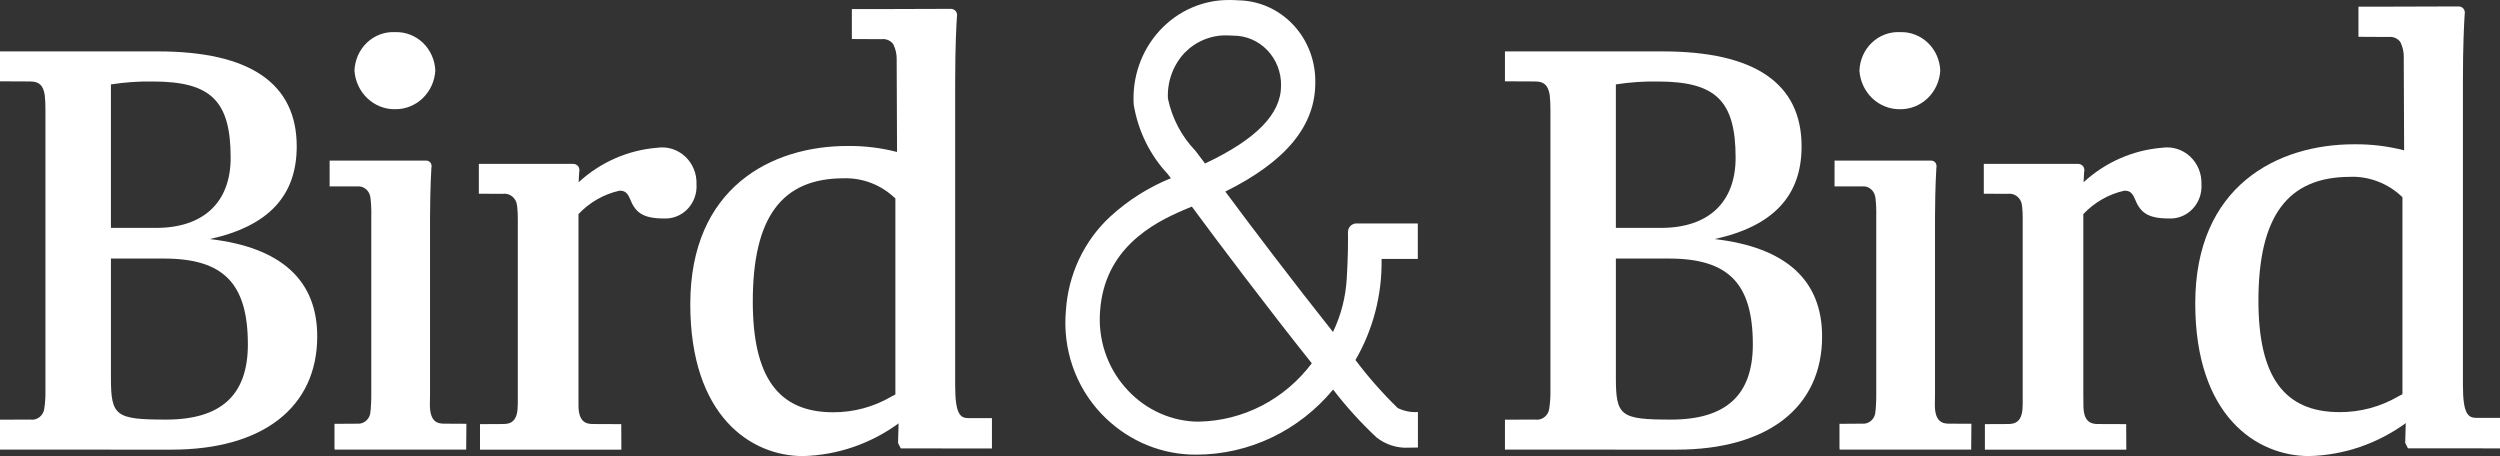
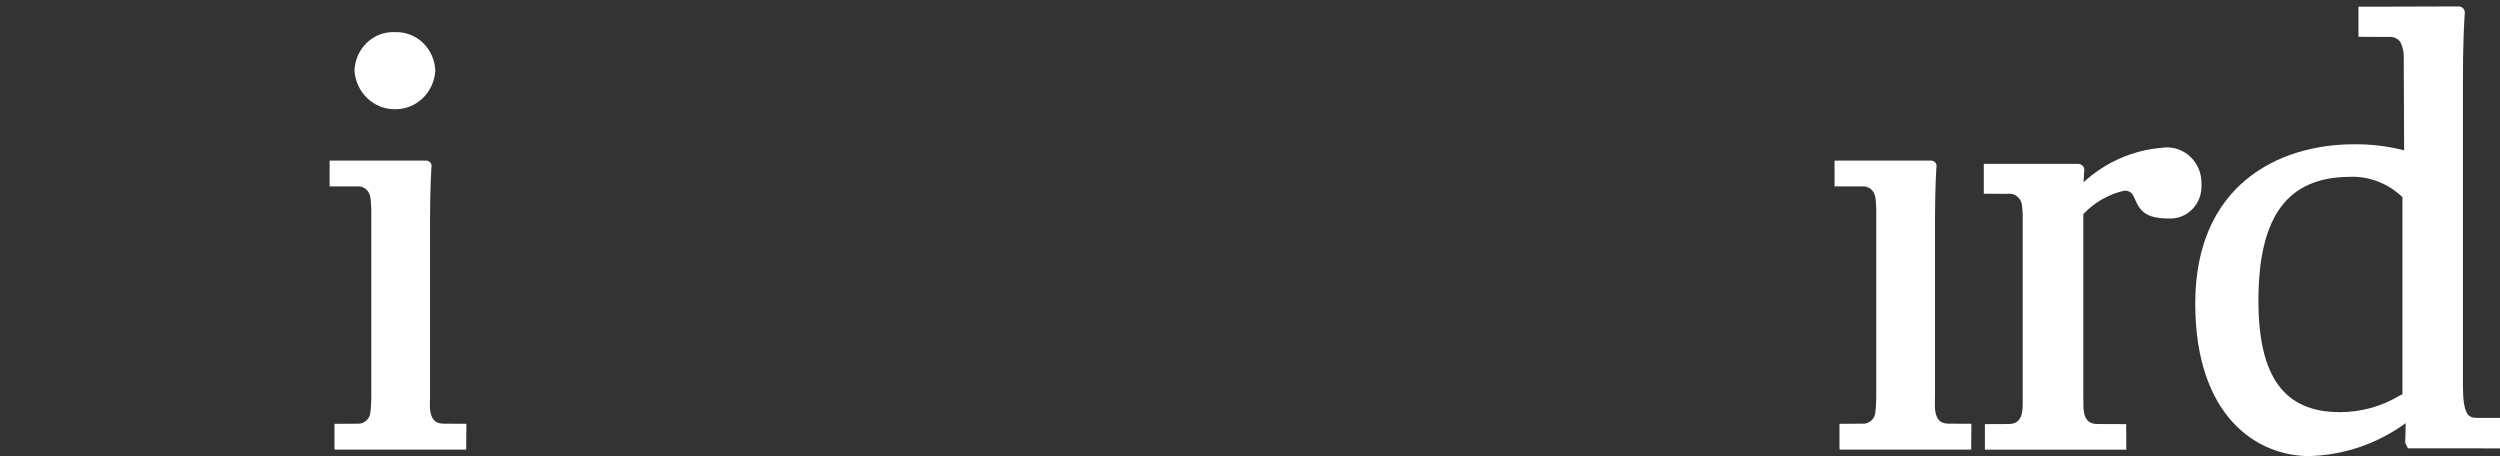
<svg xmlns="http://www.w3.org/2000/svg" width="148" height="27" viewBox="0 0 148 27" fill="none">
  <rect x="0" y="0" width="148" height="27" fill="#333333" stroke="none" />
  <path d="M23.395 1.902C23.091 1.886 22.787 1.932 22.5 2.038C22.214 2.144 21.951 2.308 21.727 2.521C21.502 2.733 21.321 2.99 21.194 3.275C21.067 3.561 20.996 3.869 20.985 4.184C21.028 4.81 21.301 5.396 21.75 5.821C22.198 6.245 22.787 6.476 23.395 6.465C23.998 6.472 24.582 6.239 25.024 5.814C25.466 5.39 25.733 4.806 25.771 4.184C25.747 3.556 25.484 2.964 25.039 2.536C24.594 2.109 24.003 1.881 23.395 1.902Z" fill="white" />
-   <path d="M112.489 1.902C112.185 1.886 111.881 1.932 111.594 2.038C111.308 2.144 111.045 2.308 110.82 2.521C110.596 2.733 110.415 2.989 110.287 3.275C110.16 3.561 110.089 3.869 110.078 4.184C110.121 4.81 110.395 5.396 110.843 5.821C111.292 6.245 111.881 6.476 112.489 6.465C113.092 6.472 113.675 6.238 114.117 5.814C114.559 5.389 114.826 4.806 114.864 4.184C114.841 3.556 114.578 2.964 114.132 2.536C113.687 2.109 113.096 1.881 112.489 1.902Z" fill="white" />
-   <path d="M10.16 26.619L0 26.617V24.846L1.779 24.838C1.876 24.854 1.976 24.85 2.072 24.826C2.168 24.801 2.258 24.757 2.337 24.695C2.416 24.634 2.482 24.557 2.531 24.468C2.58 24.38 2.612 24.282 2.623 24.181C2.676 23.825 2.698 23.466 2.69 23.107V6.52C2.693 6.223 2.68 5.926 2.65 5.63C2.558 5.048 2.315 4.822 1.78 4.822L0 4.814V3.043H9.342C14.8 3.043 17.566 4.936 17.566 8.668C17.566 11.598 15.882 13.391 12.42 14.152C16.64 14.643 18.78 16.584 18.78 19.919C18.777 24.115 15.555 26.619 10.16 26.619ZM6.567 15.304V22.374C6.567 24.633 6.845 24.84 9.833 24.84C13.09 24.84 14.674 23.385 14.674 20.392C14.674 16.779 13.234 15.306 9.701 15.306L6.567 15.304ZM9.044 4.825C8.215 4.811 7.386 4.869 6.566 4.997V13.491H9.24C12.045 13.491 13.655 11.978 13.655 9.339C13.655 5.964 12.487 4.825 9.044 4.825Z" fill="white" />
-   <path d="M38.91 8.747C37.184 8.883 35.548 9.6 34.255 10.788C34.275 10.393 34.29 10.185 34.288 10.185C34.304 10.127 34.306 10.067 34.296 10.008C34.286 9.95 34.264 9.894 34.231 9.845C34.192 9.797 34.142 9.758 34.086 9.733C34.029 9.708 33.968 9.698 33.906 9.702H28.348V11.468L29.753 11.475C29.853 11.46 29.956 11.465 30.054 11.492C30.152 11.518 30.244 11.565 30.324 11.629C30.404 11.694 30.47 11.774 30.519 11.866C30.568 11.958 30.598 12.059 30.608 12.163L30.617 12.223C30.646 12.475 30.658 12.729 30.654 12.982V23.356C30.654 23.547 30.654 23.72 30.654 23.879L30.648 23.994C30.648 24.97 30.215 25.102 29.789 25.102L28.416 25.109V26.62H36.785L36.778 25.109L35.1 25.102C34.687 25.102 34.261 24.975 34.246 24.045C34.246 23.841 34.246 23.618 34.246 23.356V12.674C34.905 11.975 35.75 11.494 36.673 11.289C36.95 11.289 37.124 11.364 37.293 11.767C37.604 12.541 38 12.934 39.309 12.934C39.568 12.947 39.827 12.902 40.069 12.804C40.31 12.706 40.529 12.556 40.711 12.365C40.892 12.173 41.033 11.944 41.123 11.693C41.213 11.442 41.25 11.173 41.233 10.906C41.244 10.598 41.19 10.292 41.074 10.008C40.958 9.724 40.782 9.471 40.561 9.265C40.339 9.059 40.076 8.905 39.791 8.816C39.506 8.726 39.205 8.703 38.91 8.747Z" fill="white" />
  <path d="M26.282 25.081C25.875 25.081 25.457 24.95 25.449 23.984C25.454 23.785 25.458 23.571 25.458 23.315V12.885C25.465 10.957 25.541 9.945 25.538 9.945C25.552 9.893 25.554 9.838 25.546 9.785C25.538 9.732 25.518 9.681 25.49 9.636C25.457 9.593 25.414 9.559 25.366 9.536C25.317 9.514 25.264 9.504 25.21 9.507H19.513V11.036H21.132C21.305 11.016 21.478 11.061 21.62 11.163C21.763 11.265 21.864 11.417 21.907 11.591L21.915 11.626C21.921 11.652 21.926 11.68 21.93 11.706L21.936 11.739C21.975 12.098 21.99 12.46 21.98 12.822V23.318C21.98 23.519 21.98 23.7 21.97 23.861L21.963 23.963C21.963 24.051 21.956 24.128 21.949 24.204C21.949 24.245 21.941 24.283 21.932 24.344C21.931 24.448 21.909 24.551 21.867 24.646C21.825 24.741 21.765 24.826 21.689 24.896C21.614 24.965 21.525 25.018 21.429 25.05C21.333 25.082 21.231 25.093 21.13 25.082L19.802 25.091V26.463L19.81 26.617H27.598L27.611 25.088L26.282 25.081Z" fill="white" />
-   <path d="M99.252 26.619L89.093 26.617V24.846L90.873 24.838C90.97 24.854 91.07 24.85 91.166 24.825C91.261 24.801 91.352 24.756 91.43 24.695C91.509 24.634 91.575 24.556 91.625 24.468C91.674 24.38 91.705 24.282 91.717 24.181C91.77 23.825 91.793 23.466 91.785 23.107V6.52C91.788 6.223 91.774 5.926 91.744 5.63C91.651 5.048 91.409 4.822 90.874 4.822L89.093 4.814V3.043H98.43C103.887 3.043 106.654 4.936 106.654 8.668C106.654 11.598 104.97 13.391 101.507 14.152C105.728 14.643 107.868 16.584 107.868 19.919C107.87 24.115 104.648 26.619 99.252 26.619ZM95.66 15.304V22.374C95.66 24.633 95.938 24.84 98.927 24.84C102.184 24.84 103.768 23.385 103.768 20.392C103.768 16.779 102.327 15.306 98.794 15.306L95.66 15.304ZM98.137 4.825C97.307 4.811 96.479 4.869 95.659 4.997V13.491H98.335C101.139 13.491 102.748 11.978 102.748 9.339C102.748 5.964 101.58 4.825 98.137 4.825Z" fill="white" />
  <path d="M128.002 8.747C126.276 8.883 124.641 9.6 123.347 10.789C123.367 10.393 123.382 10.185 123.38 10.185C123.396 10.128 123.398 10.068 123.389 10.009C123.379 9.951 123.357 9.896 123.324 9.847C123.285 9.798 123.235 9.759 123.178 9.734C123.122 9.709 123.06 9.698 122.998 9.702H117.441V11.468L118.846 11.475C118.946 11.46 119.049 11.465 119.147 11.491C119.245 11.518 119.337 11.565 119.417 11.629C119.497 11.693 119.563 11.774 119.612 11.865C119.661 11.957 119.691 12.058 119.701 12.162L119.71 12.223C119.737 12.475 119.749 12.729 119.744 12.982V23.356C119.744 23.547 119.744 23.725 119.744 23.883L119.739 23.994C119.739 24.97 119.305 25.102 118.879 25.102L117.506 25.108V26.619H125.877L125.87 25.108L124.194 25.102C123.779 25.102 123.354 24.976 123.339 24.045C123.339 23.841 123.333 23.618 123.333 23.356V12.674C123.993 11.976 124.837 11.494 125.76 11.289C126.038 11.289 126.211 11.364 126.38 11.767C126.692 12.541 127.091 12.934 128.398 12.934C128.657 12.947 128.917 12.903 129.159 12.806C129.401 12.708 129.62 12.558 129.802 12.367C129.984 12.175 130.125 11.946 130.215 11.694C130.306 11.443 130.343 11.174 130.326 10.906C130.337 10.598 130.283 10.291 130.167 10.008C130.05 9.724 129.875 9.47 129.653 9.264C129.432 9.058 129.169 8.905 128.883 8.816C128.598 8.726 128.297 8.703 128.002 8.747Z" fill="white" />
  <path d="M115.376 25.081C114.969 25.081 114.551 24.95 114.543 23.986C114.55 23.787 114.553 23.572 114.553 23.317V12.885C114.558 10.957 114.636 9.943 114.633 9.943C114.646 9.891 114.648 9.837 114.639 9.784C114.631 9.731 114.612 9.681 114.583 9.636C114.55 9.593 114.507 9.558 114.459 9.536C114.41 9.513 114.357 9.504 114.304 9.507H108.606V11.036H110.226C110.398 11.015 110.571 11.06 110.713 11.161C110.856 11.263 110.957 11.414 110.999 11.587C110.999 11.602 111.006 11.615 111.009 11.629C111.015 11.653 111.02 11.677 111.023 11.701L111.031 11.739C111.069 12.098 111.084 12.46 111.074 12.822V23.318C111.074 23.515 111.074 23.689 111.064 23.849L111.057 23.962C111.057 24.05 111.049 24.127 111.044 24.203C111.044 24.24 111.036 24.272 111.032 24.306L111.027 24.343C111.026 24.447 111.004 24.55 110.962 24.645C110.92 24.741 110.86 24.826 110.784 24.895C110.709 24.965 110.62 25.017 110.524 25.049C110.427 25.081 110.326 25.092 110.225 25.081L108.897 25.09V26.462L108.906 26.616H116.694L116.706 25.087L115.376 25.081Z" fill="white" />
-   <path d="M47.538 27C44.46 27 40.865 24.644 40.865 18.005C40.865 11.101 45.675 8.642 50.169 8.642C51.158 8.63 52.145 8.749 53.105 8.997L53.084 3.705C53.084 3.675 53.084 3.648 53.084 3.609V3.546C53.094 3.238 53.031 2.932 52.899 2.656L52.862 2.588C52.78 2.489 52.675 2.413 52.558 2.366C52.44 2.319 52.313 2.303 52.188 2.319L50.43 2.31V0.538H52.029L56.236 0.524H56.273C56.334 0.522 56.393 0.533 56.448 0.559C56.503 0.584 56.552 0.622 56.59 0.67C56.623 0.719 56.645 0.775 56.655 0.834C56.665 0.892 56.662 0.953 56.648 1.011C56.648 1.018 56.648 1.022 56.648 1.028C56.624 1.372 56.546 2.665 56.546 4.889V22.835C56.546 24.617 56.889 24.755 57.372 24.755C57.91 24.755 58.39 24.755 58.566 24.755H58.723V26.55L53.326 26.545L53.164 26.227L53.197 25.063C51.538 26.274 49.568 26.948 47.538 27ZM49.943 10.555C46.275 10.555 44.565 12.874 44.565 17.851C44.565 22.323 46.076 24.406 49.321 24.406C50.53 24.412 51.72 24.091 52.772 23.476C52.87 23.423 52.946 23.38 53.007 23.353V11.752C52.598 11.355 52.116 11.044 51.59 10.839C51.064 10.633 50.504 10.537 49.942 10.555H49.943ZM70.835 26.915C70.712 26.915 70.584 26.915 70.444 26.908C68.464 26.821 66.589 25.958 65.202 24.495C64.444 23.698 63.863 22.74 63.5 21.688C63.137 20.635 63.001 19.514 63.101 18.401C63.233 16.261 64.174 14.259 65.72 12.828C66.781 11.855 67.999 11.084 69.319 10.549C69.252 10.461 69.186 10.376 69.134 10.312L69.124 10.298C68.07 9.168 67.37 7.737 67.115 6.19C67.065 5.388 67.177 4.584 67.443 3.829C67.709 3.074 68.123 2.384 68.66 1.802C69.197 1.221 69.844 0.76 70.562 0.45C71.28 0.14 72.052 -0.013 72.83 0.001C72.989 0.001 73.151 0.007 73.312 0.019C73.919 0.029 74.519 0.162 75.077 0.411C75.635 0.661 76.139 1.021 76.562 1.472C76.985 1.923 77.318 2.455 77.541 3.039C77.765 3.622 77.874 4.246 77.865 4.873C77.879 7.435 76.138 9.555 72.54 11.341C74.034 13.363 76.584 16.721 78.913 19.653C79.389 18.663 79.667 17.584 79.728 16.48C79.803 15.275 79.808 14.305 79.799 13.703C79.808 13.582 79.859 13.468 79.942 13.382C80.025 13.295 80.135 13.242 80.252 13.23H83.934V15.327H81.79V15.39C81.817 17.474 81.281 19.526 80.242 21.313C81.005 22.325 81.842 23.276 82.746 24.156C83.118 24.338 83.529 24.42 83.941 24.393V26.495H83.802C83.667 26.495 83.525 26.503 83.392 26.503C82.708 26.538 82.034 26.323 81.489 25.895C80.56 25.024 79.701 24.077 78.92 23.062C77.92 24.267 76.68 25.236 75.285 25.901C73.889 26.566 72.371 26.912 70.835 26.915ZM70.557 12.23L70.32 12.329L70.176 12.39C68.132 13.239 65.385 14.786 65.127 18.394C65.058 19.209 65.153 20.03 65.404 20.805C65.655 21.581 66.057 22.296 66.586 22.905C67.103 23.51 67.731 24.003 68.434 24.355C69.137 24.707 69.901 24.911 70.681 24.955C70.78 24.955 70.879 24.96 70.977 24.96C72.27 24.936 73.541 24.614 74.697 24.016C75.853 23.419 76.865 22.561 77.658 21.507C75.099 18.302 72.009 14.203 70.557 12.23ZM72.657 2.095C72.192 2.081 71.729 2.165 71.296 2.34C70.863 2.516 70.469 2.781 70.137 3.118C69.799 3.475 69.535 3.901 69.364 4.369C69.192 4.836 69.116 5.335 69.141 5.835C69.387 7.005 69.952 8.078 70.77 8.927L70.862 9.046C71.019 9.25 71.18 9.462 71.337 9.68C74.376 8.247 75.849 6.737 75.839 5.057C75.844 4.67 75.775 4.286 75.634 3.927C75.494 3.568 75.285 3.242 75.021 2.968C74.757 2.693 74.443 2.476 74.096 2.329C73.75 2.182 73.378 2.107 73.004 2.11C72.886 2.103 72.777 2.095 72.657 2.095Z" fill="white" />
  <path d="M136.699 26.999C133.591 26.999 129.959 24.631 129.959 17.961C129.959 11.015 134.813 8.542 139.357 8.542C140.357 8.53 141.354 8.65 142.324 8.899L142.303 3.579C142.303 3.553 142.303 3.53 142.303 3.508V3.422C142.314 3.112 142.25 2.804 142.118 2.526L142.08 2.458C141.997 2.359 141.891 2.283 141.773 2.236C141.654 2.189 141.526 2.172 141.4 2.188L139.621 2.179V0.394H141.27L145.486 0.381H145.524C145.585 0.377 145.646 0.387 145.702 0.412C145.758 0.437 145.808 0.475 145.847 0.523C145.88 0.573 145.902 0.629 145.913 0.688C145.923 0.747 145.921 0.807 145.906 0.865C145.906 0.871 145.906 0.883 145.906 0.901C145.875 1.365 145.805 2.67 145.805 4.766V22.81C145.805 24.6 146.15 24.738 146.637 24.738C147.291 24.738 147.849 24.738 147.855 24.738H148V26.544L142.55 26.54L142.388 26.219L142.42 25.049C140.742 26.269 138.751 26.948 136.699 26.999ZM139.127 10.47C135.427 10.47 133.699 12.801 133.699 17.805C133.699 22.301 135.226 24.398 138.504 24.398C139.726 24.404 140.928 24.081 141.991 23.459L142.225 23.338V11.674C141.388 10.864 140.274 10.43 139.128 10.466L139.127 10.47Z" fill="white" />
</svg>